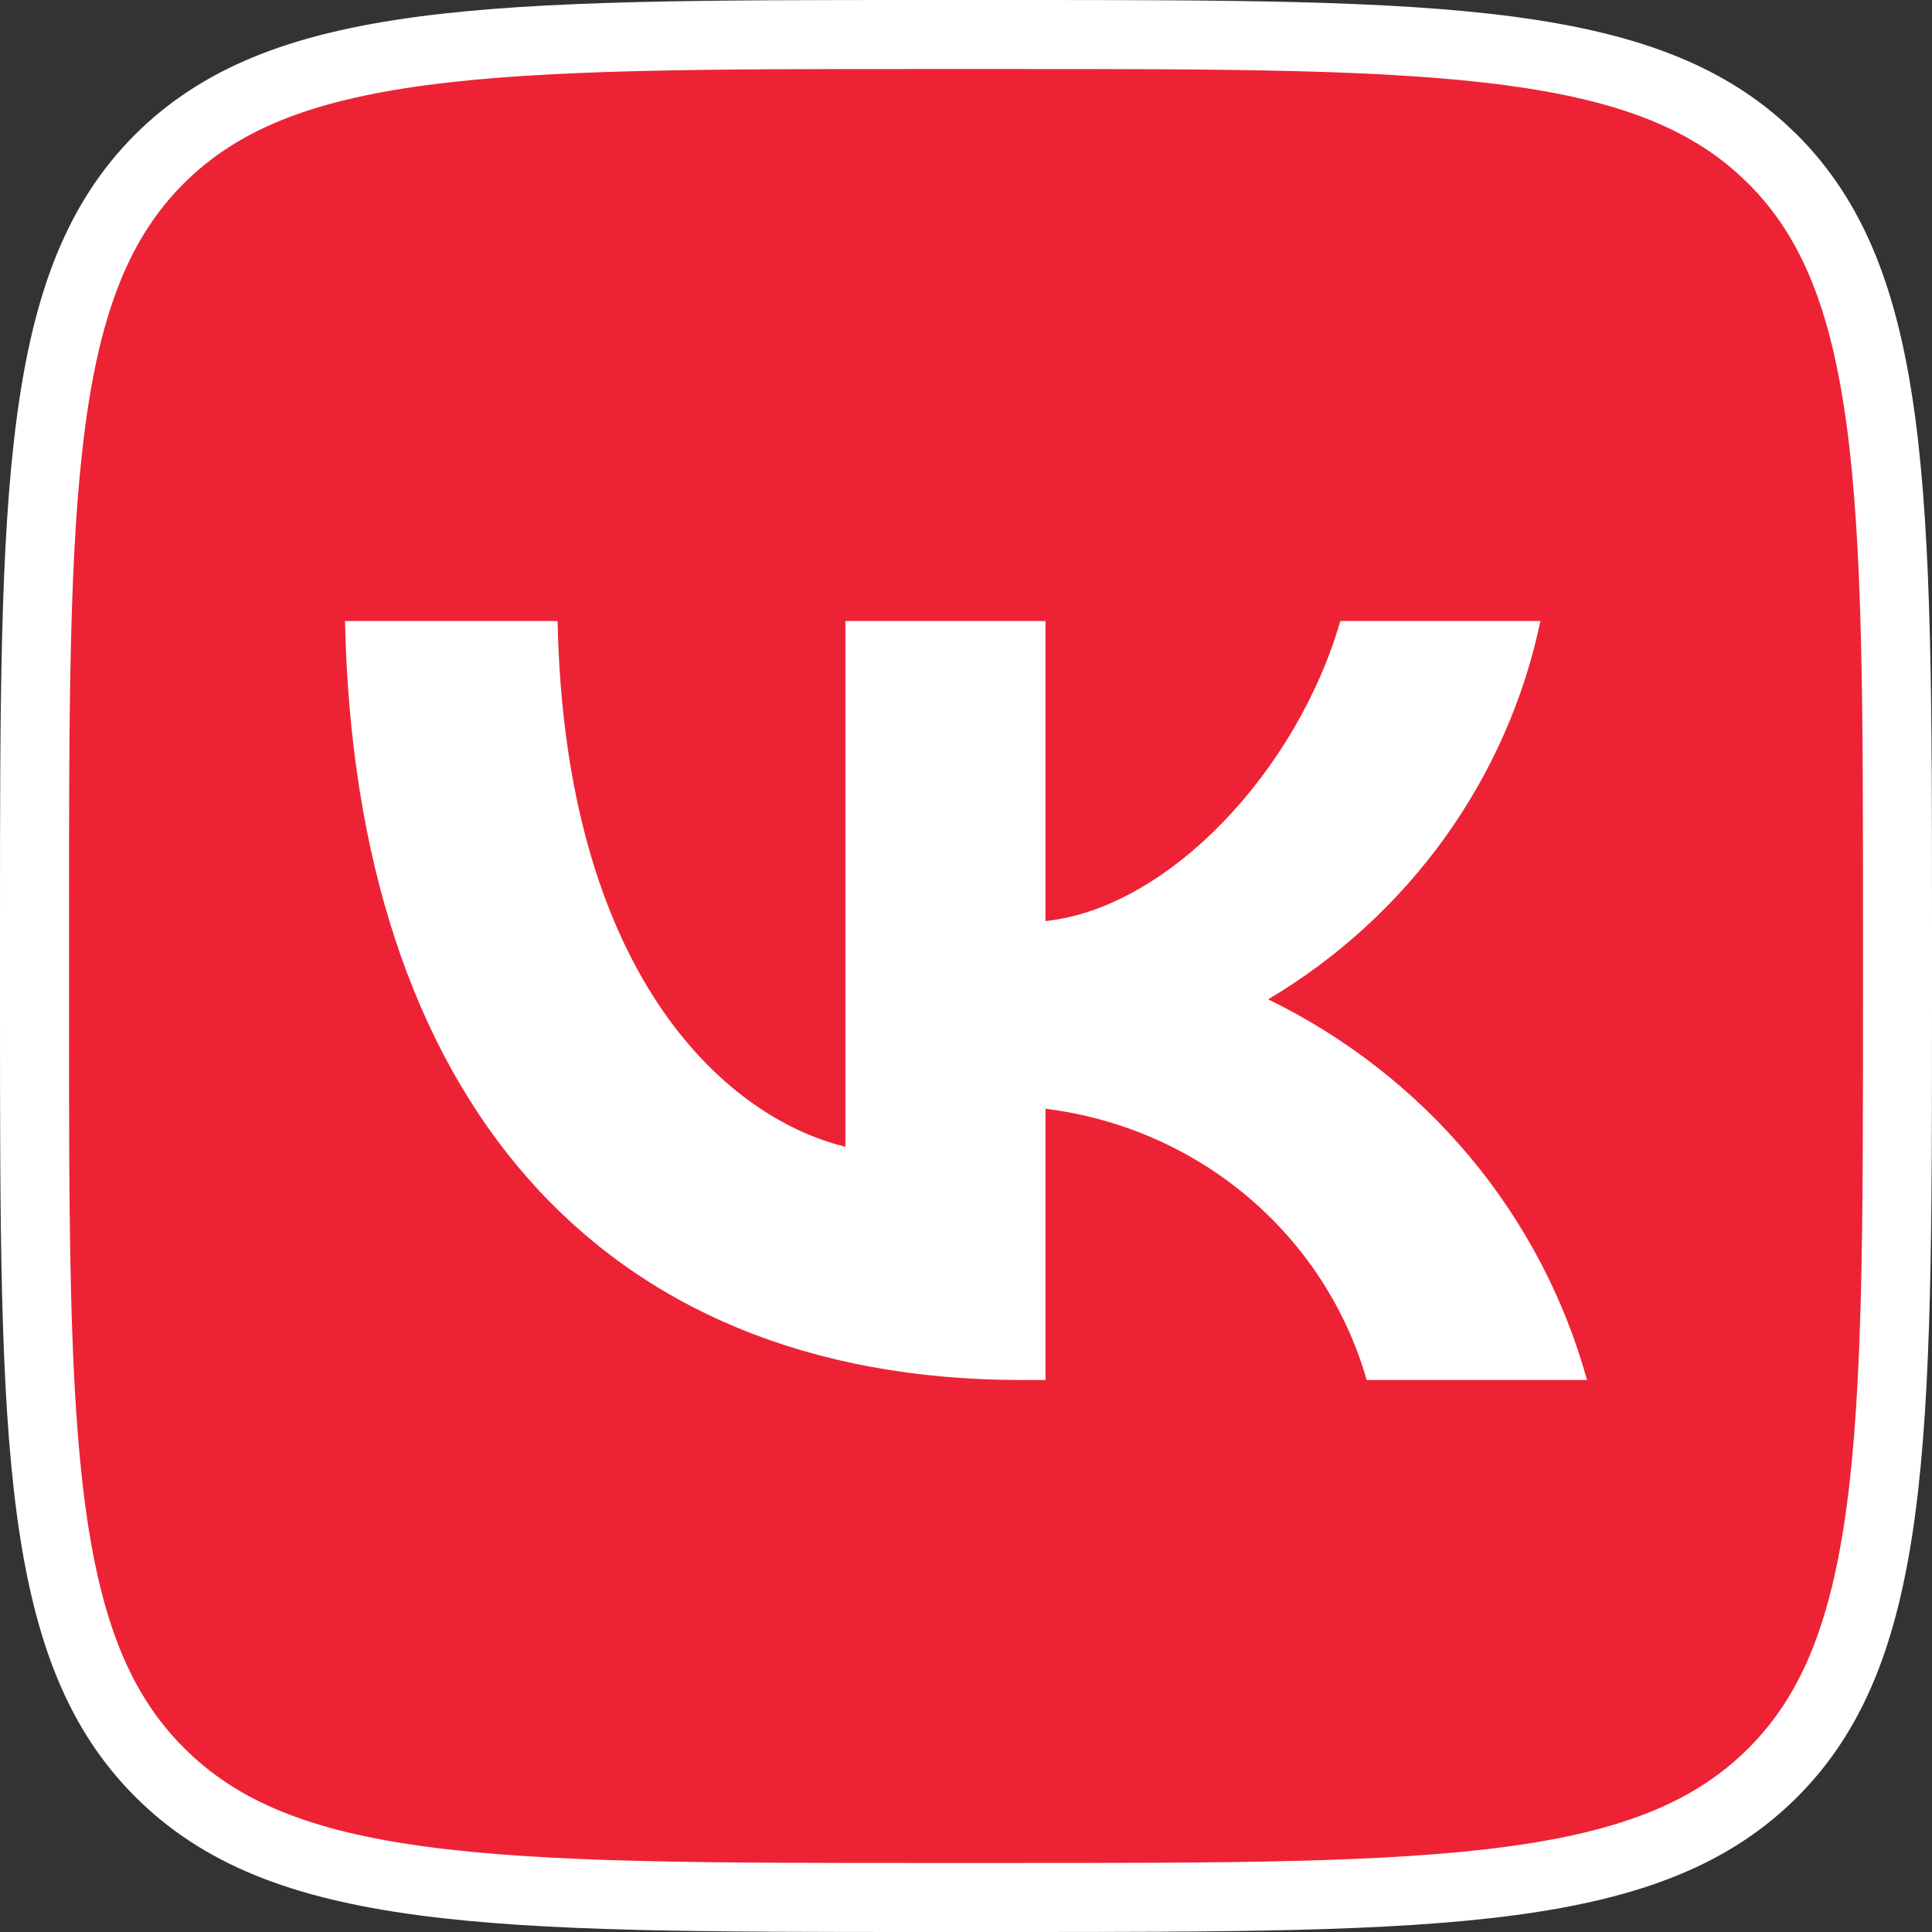
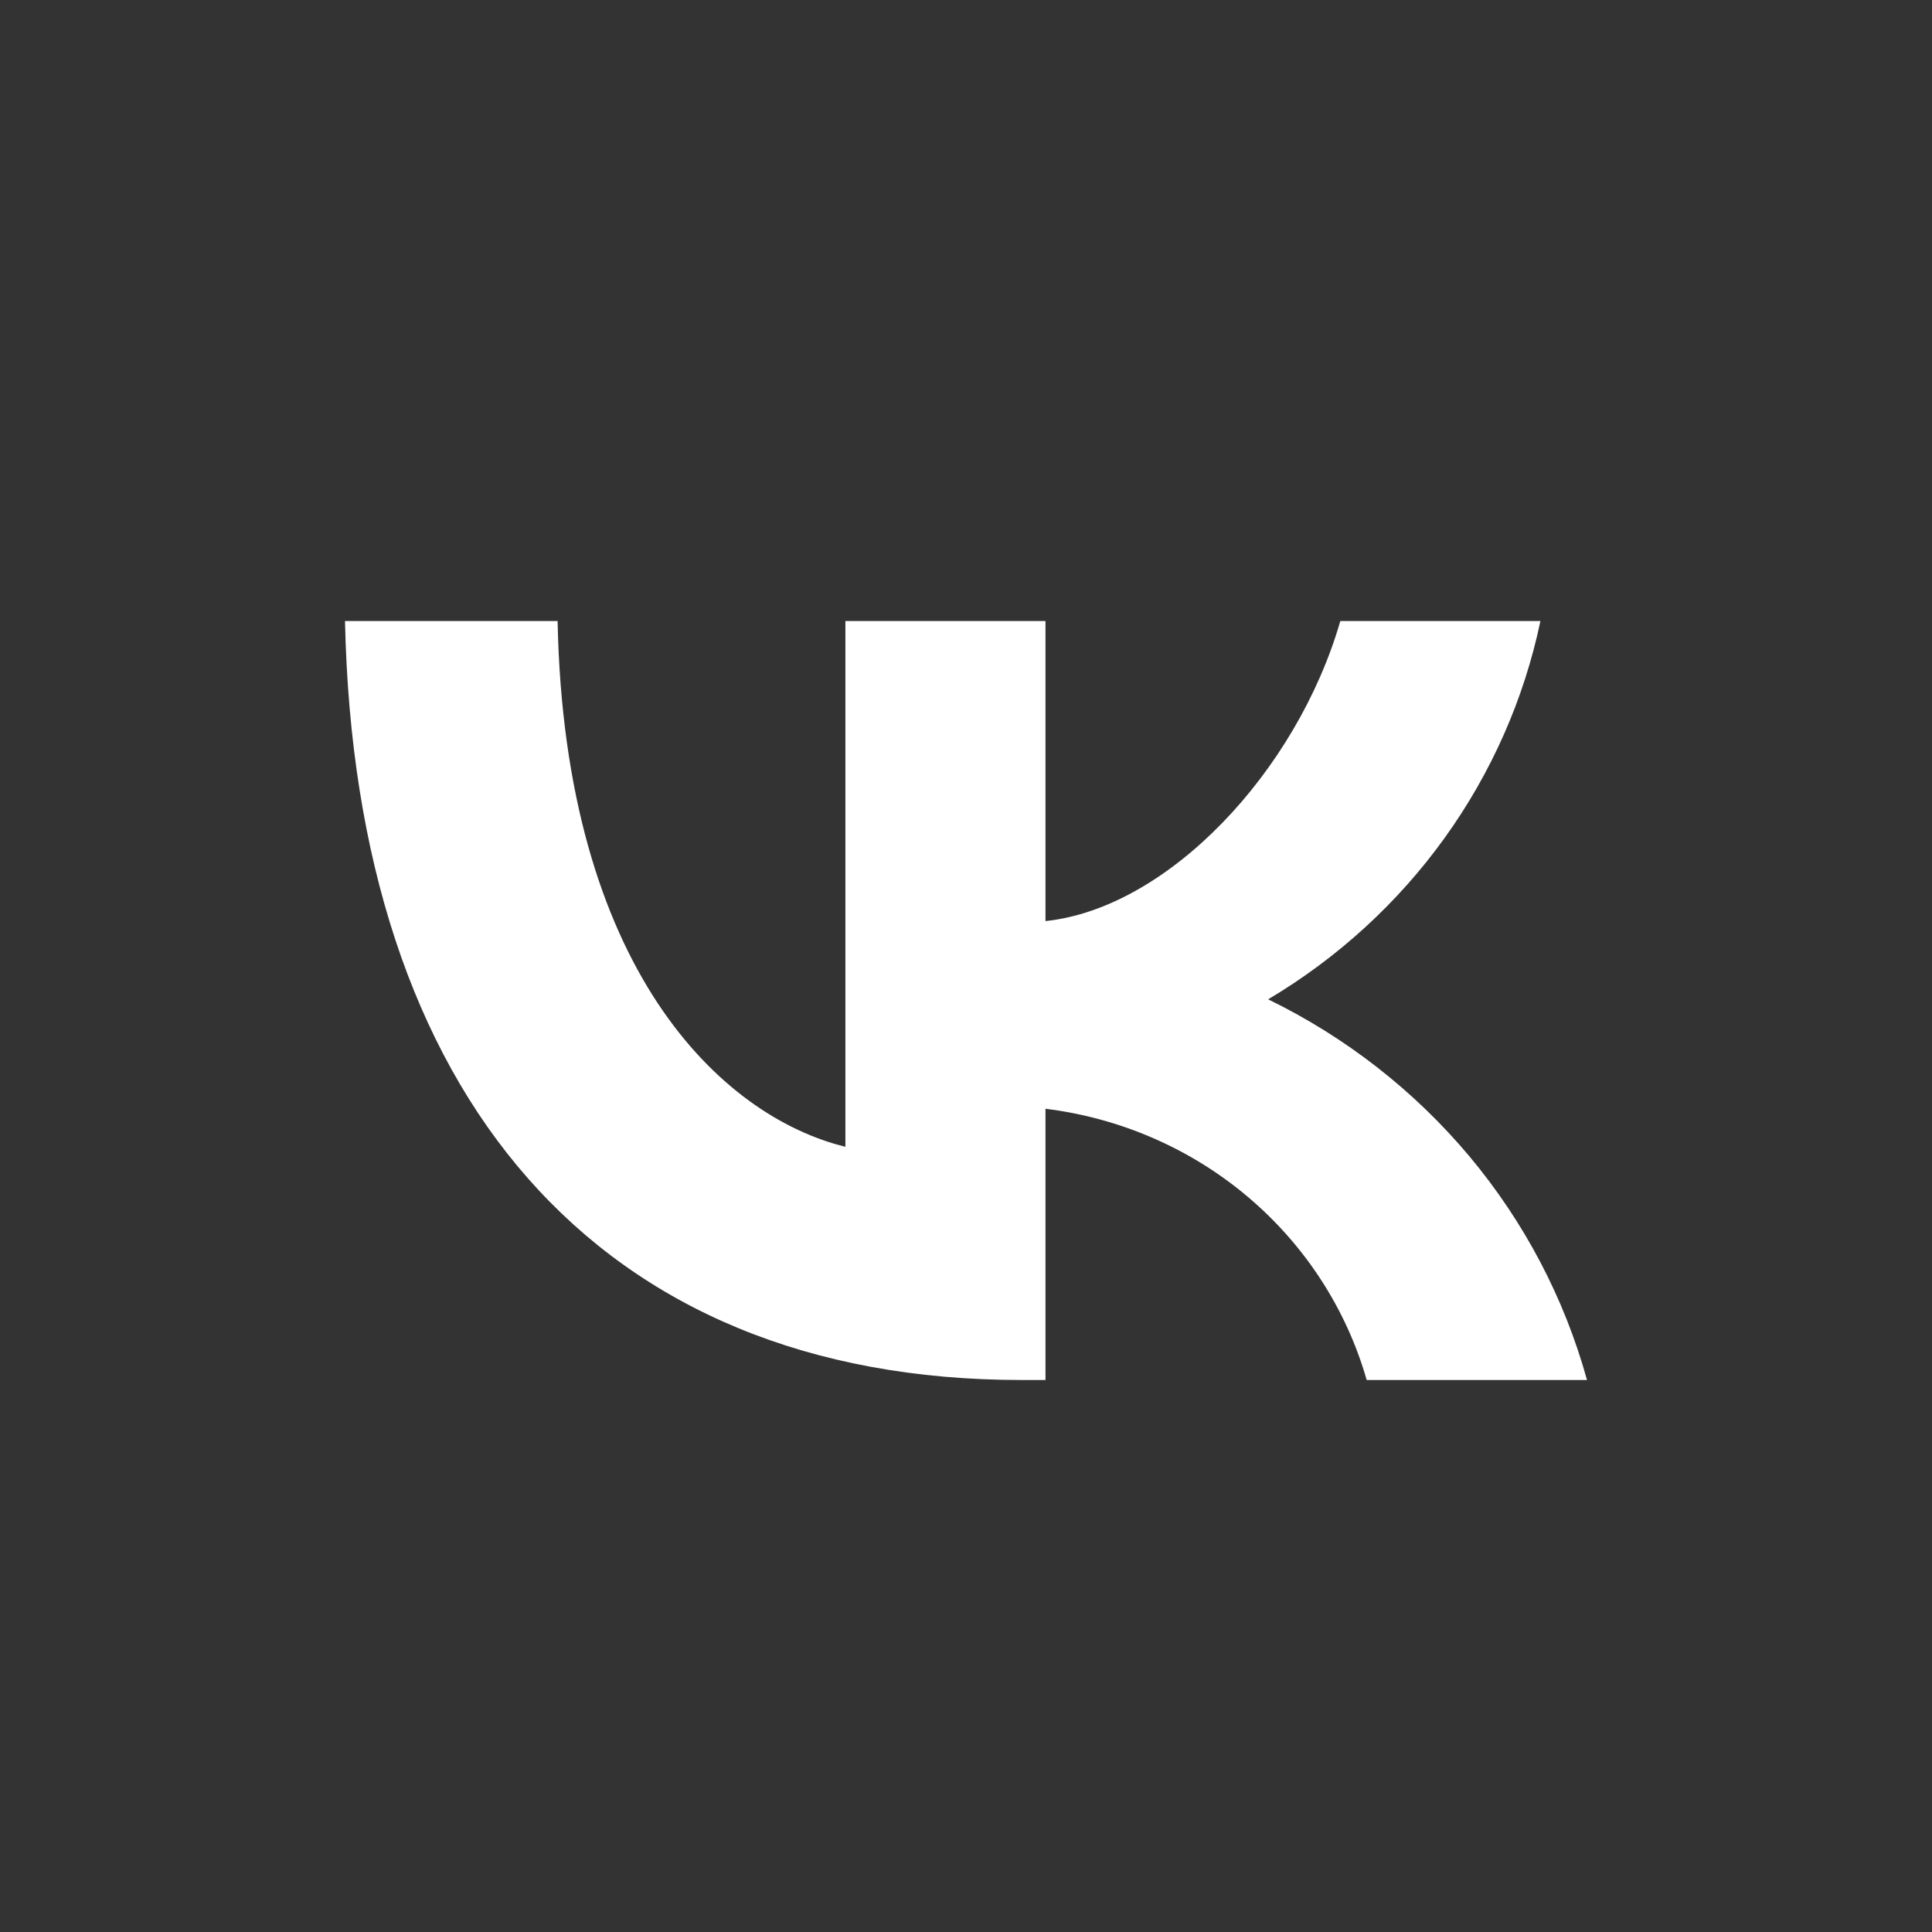
<svg xmlns="http://www.w3.org/2000/svg" width="28" height="28" viewBox="0 0 28 28" fill="none">
  <rect x="0" y="0" width="28" height="28" fill="#333333" stroke="none" />
-   <path d="M13.417 0.5H14.583C17.765 0.5 20.102 0.501 21.892 0.74C23.556 0.963 24.68 1.385 25.531 2.155L25.698 2.313C26.564 3.185 27.024 4.345 27.261 6.115C27.499 7.9 27.5 10.23 27.5 13.394V14.583C27.5 17.759 27.499 20.094 27.261 21.882C27.024 23.655 26.564 24.816 25.698 25.686C24.827 26.558 23.67 27.022 21.896 27.26C20.109 27.499 17.77 27.5 14.583 27.5H13.417C10.241 27.5 7.906 27.499 6.118 27.26C4.344 27.022 3.185 26.558 2.313 25.686C1.442 24.815 0.978 23.655 0.74 21.885C0.501 20.1 0.5 17.77 0.5 14.606V13.417C0.5 10.241 0.501 7.906 0.739 6.118C0.975 4.344 1.437 3.184 2.302 2.313C3.173 1.442 4.33 0.978 6.104 0.74C7.891 0.501 10.229 0.5 13.417 0.5Z" fill="#ED2335" stroke="white" />
  <path d="M14.804 20C8.654 20 5.146 15.871 5 9H8.081C8.182 14.043 10.453 16.179 12.252 16.62V9H15.152V13.349C16.929 13.162 18.795 11.18 19.425 9H22.325C22.088 10.131 21.615 11.201 20.936 12.145C20.257 13.088 19.387 13.884 18.379 14.483C19.504 15.031 20.497 15.806 21.294 16.756C22.09 17.707 22.672 18.813 23 20H19.807C19.512 18.969 18.913 18.046 18.085 17.346C17.258 16.647 16.237 16.203 15.152 16.069V20H14.804V20Z" fill="white" />
</svg>